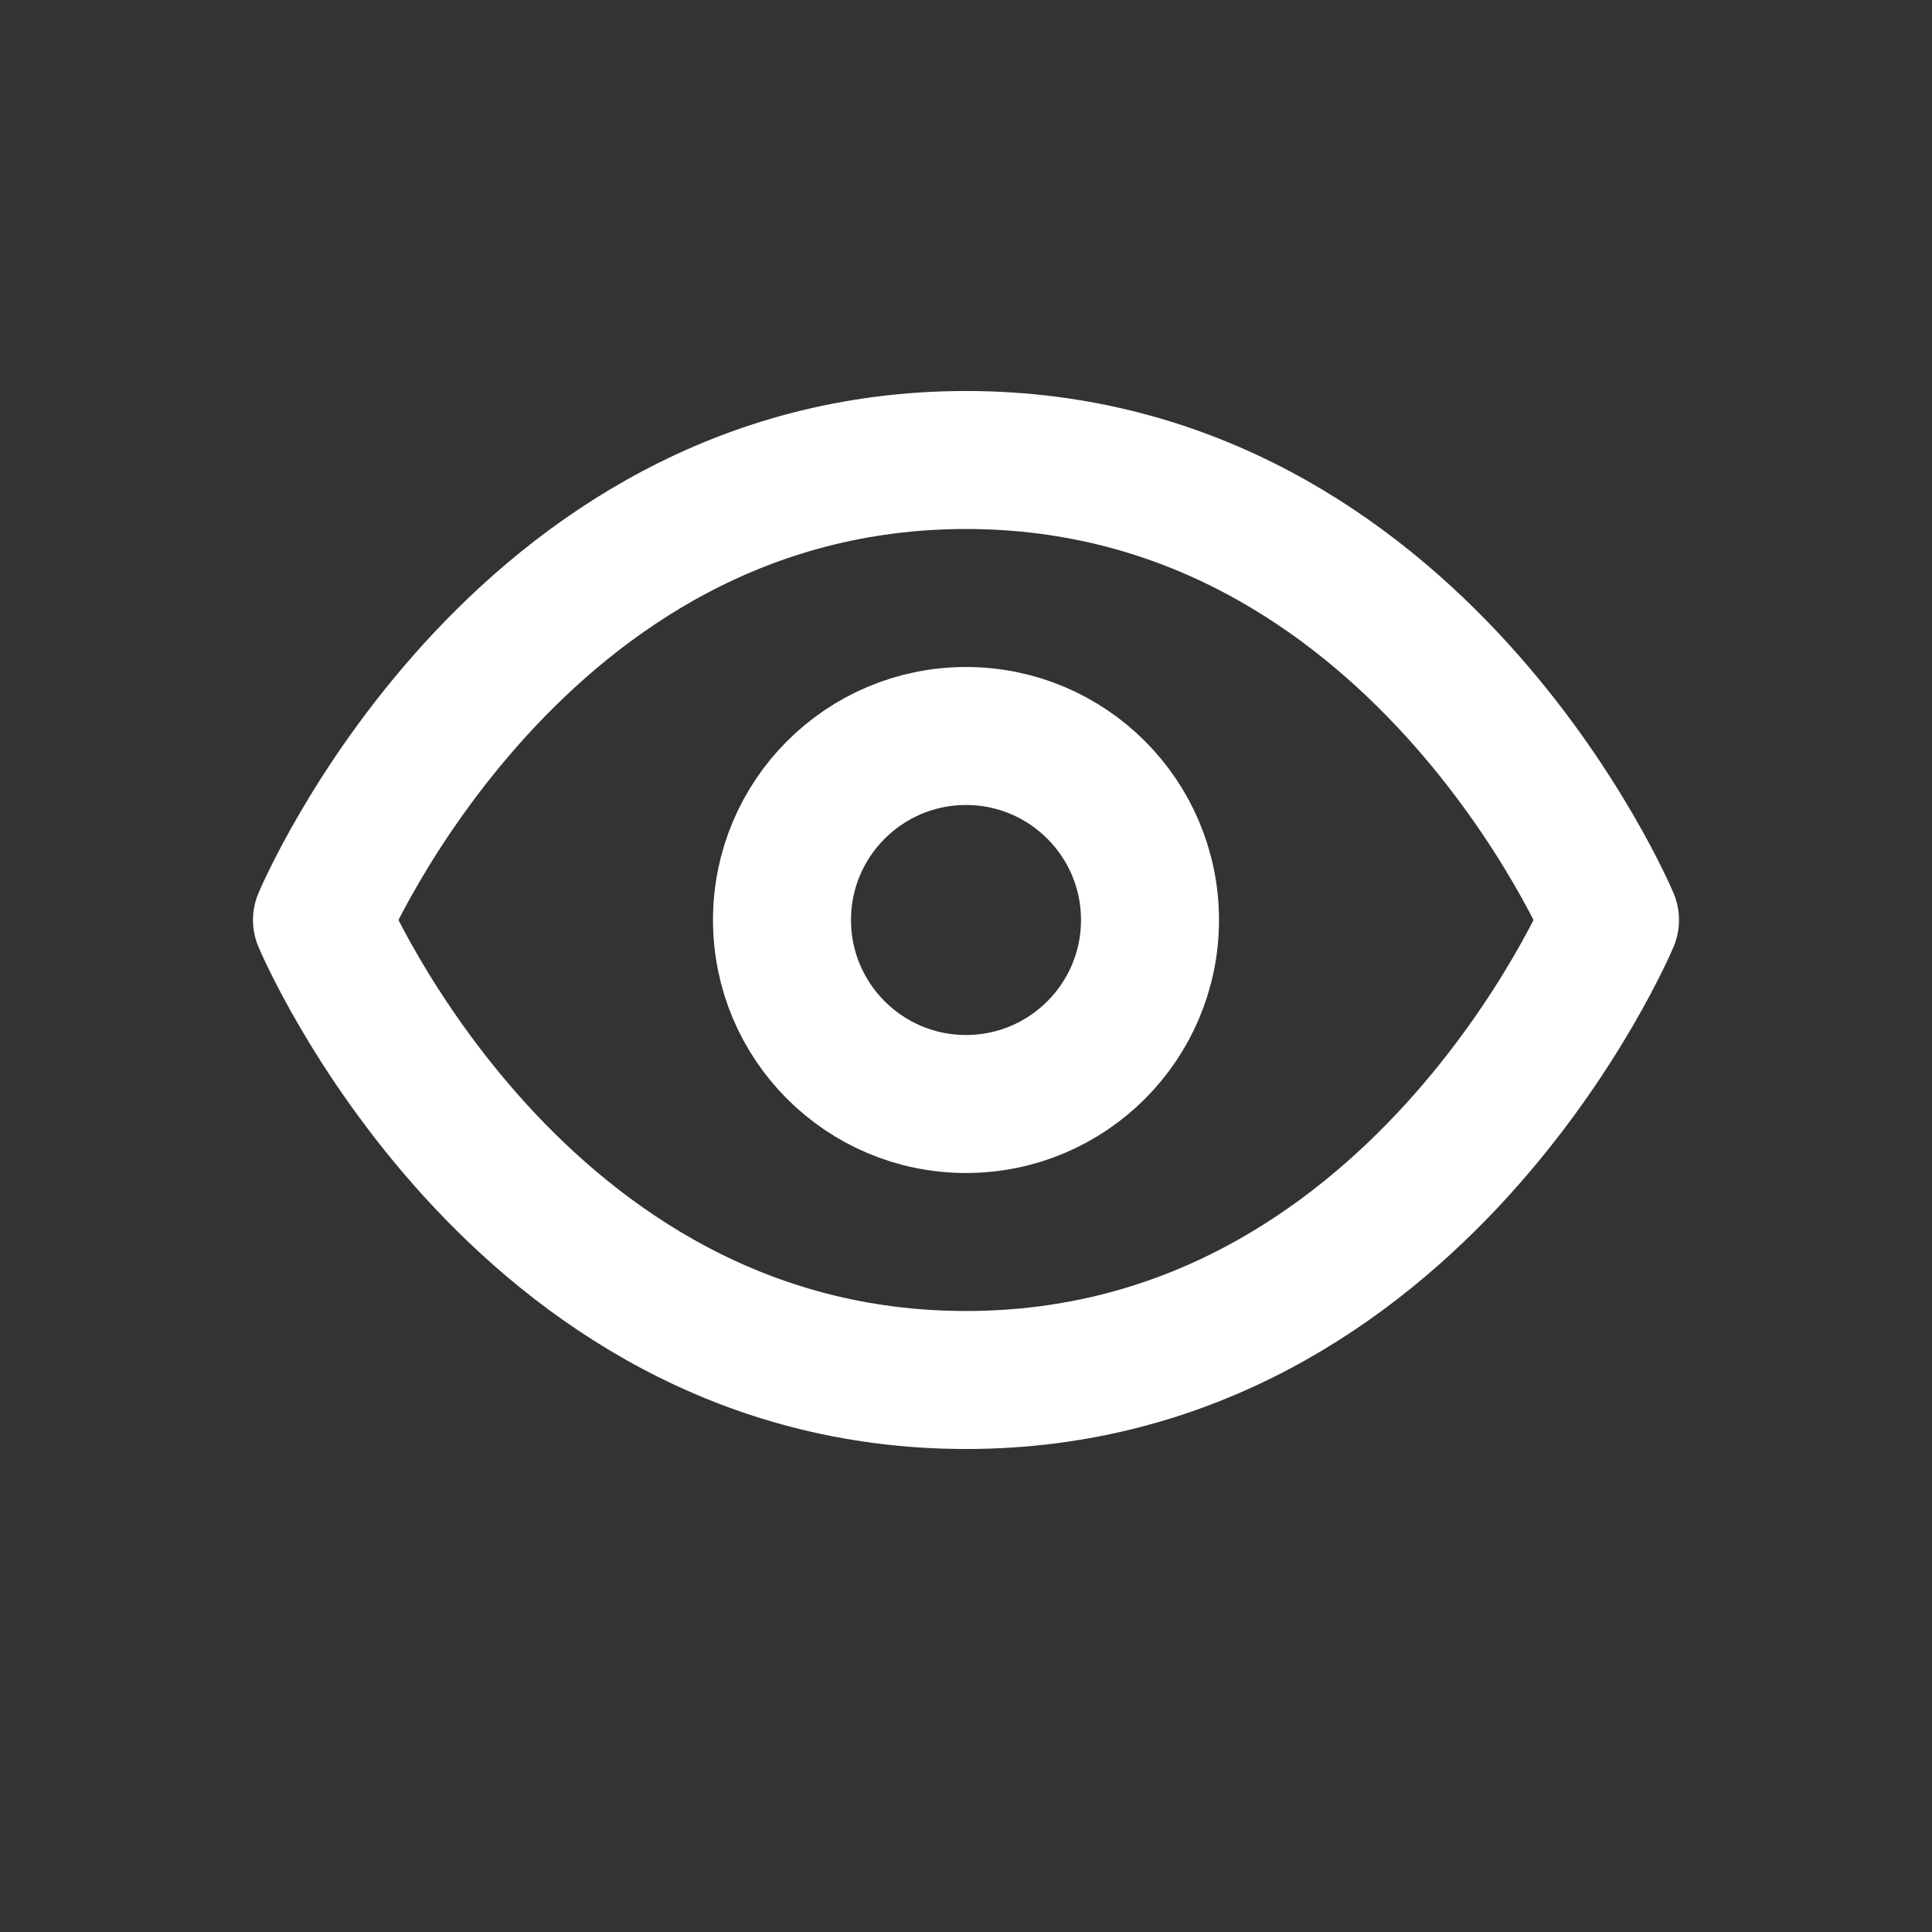
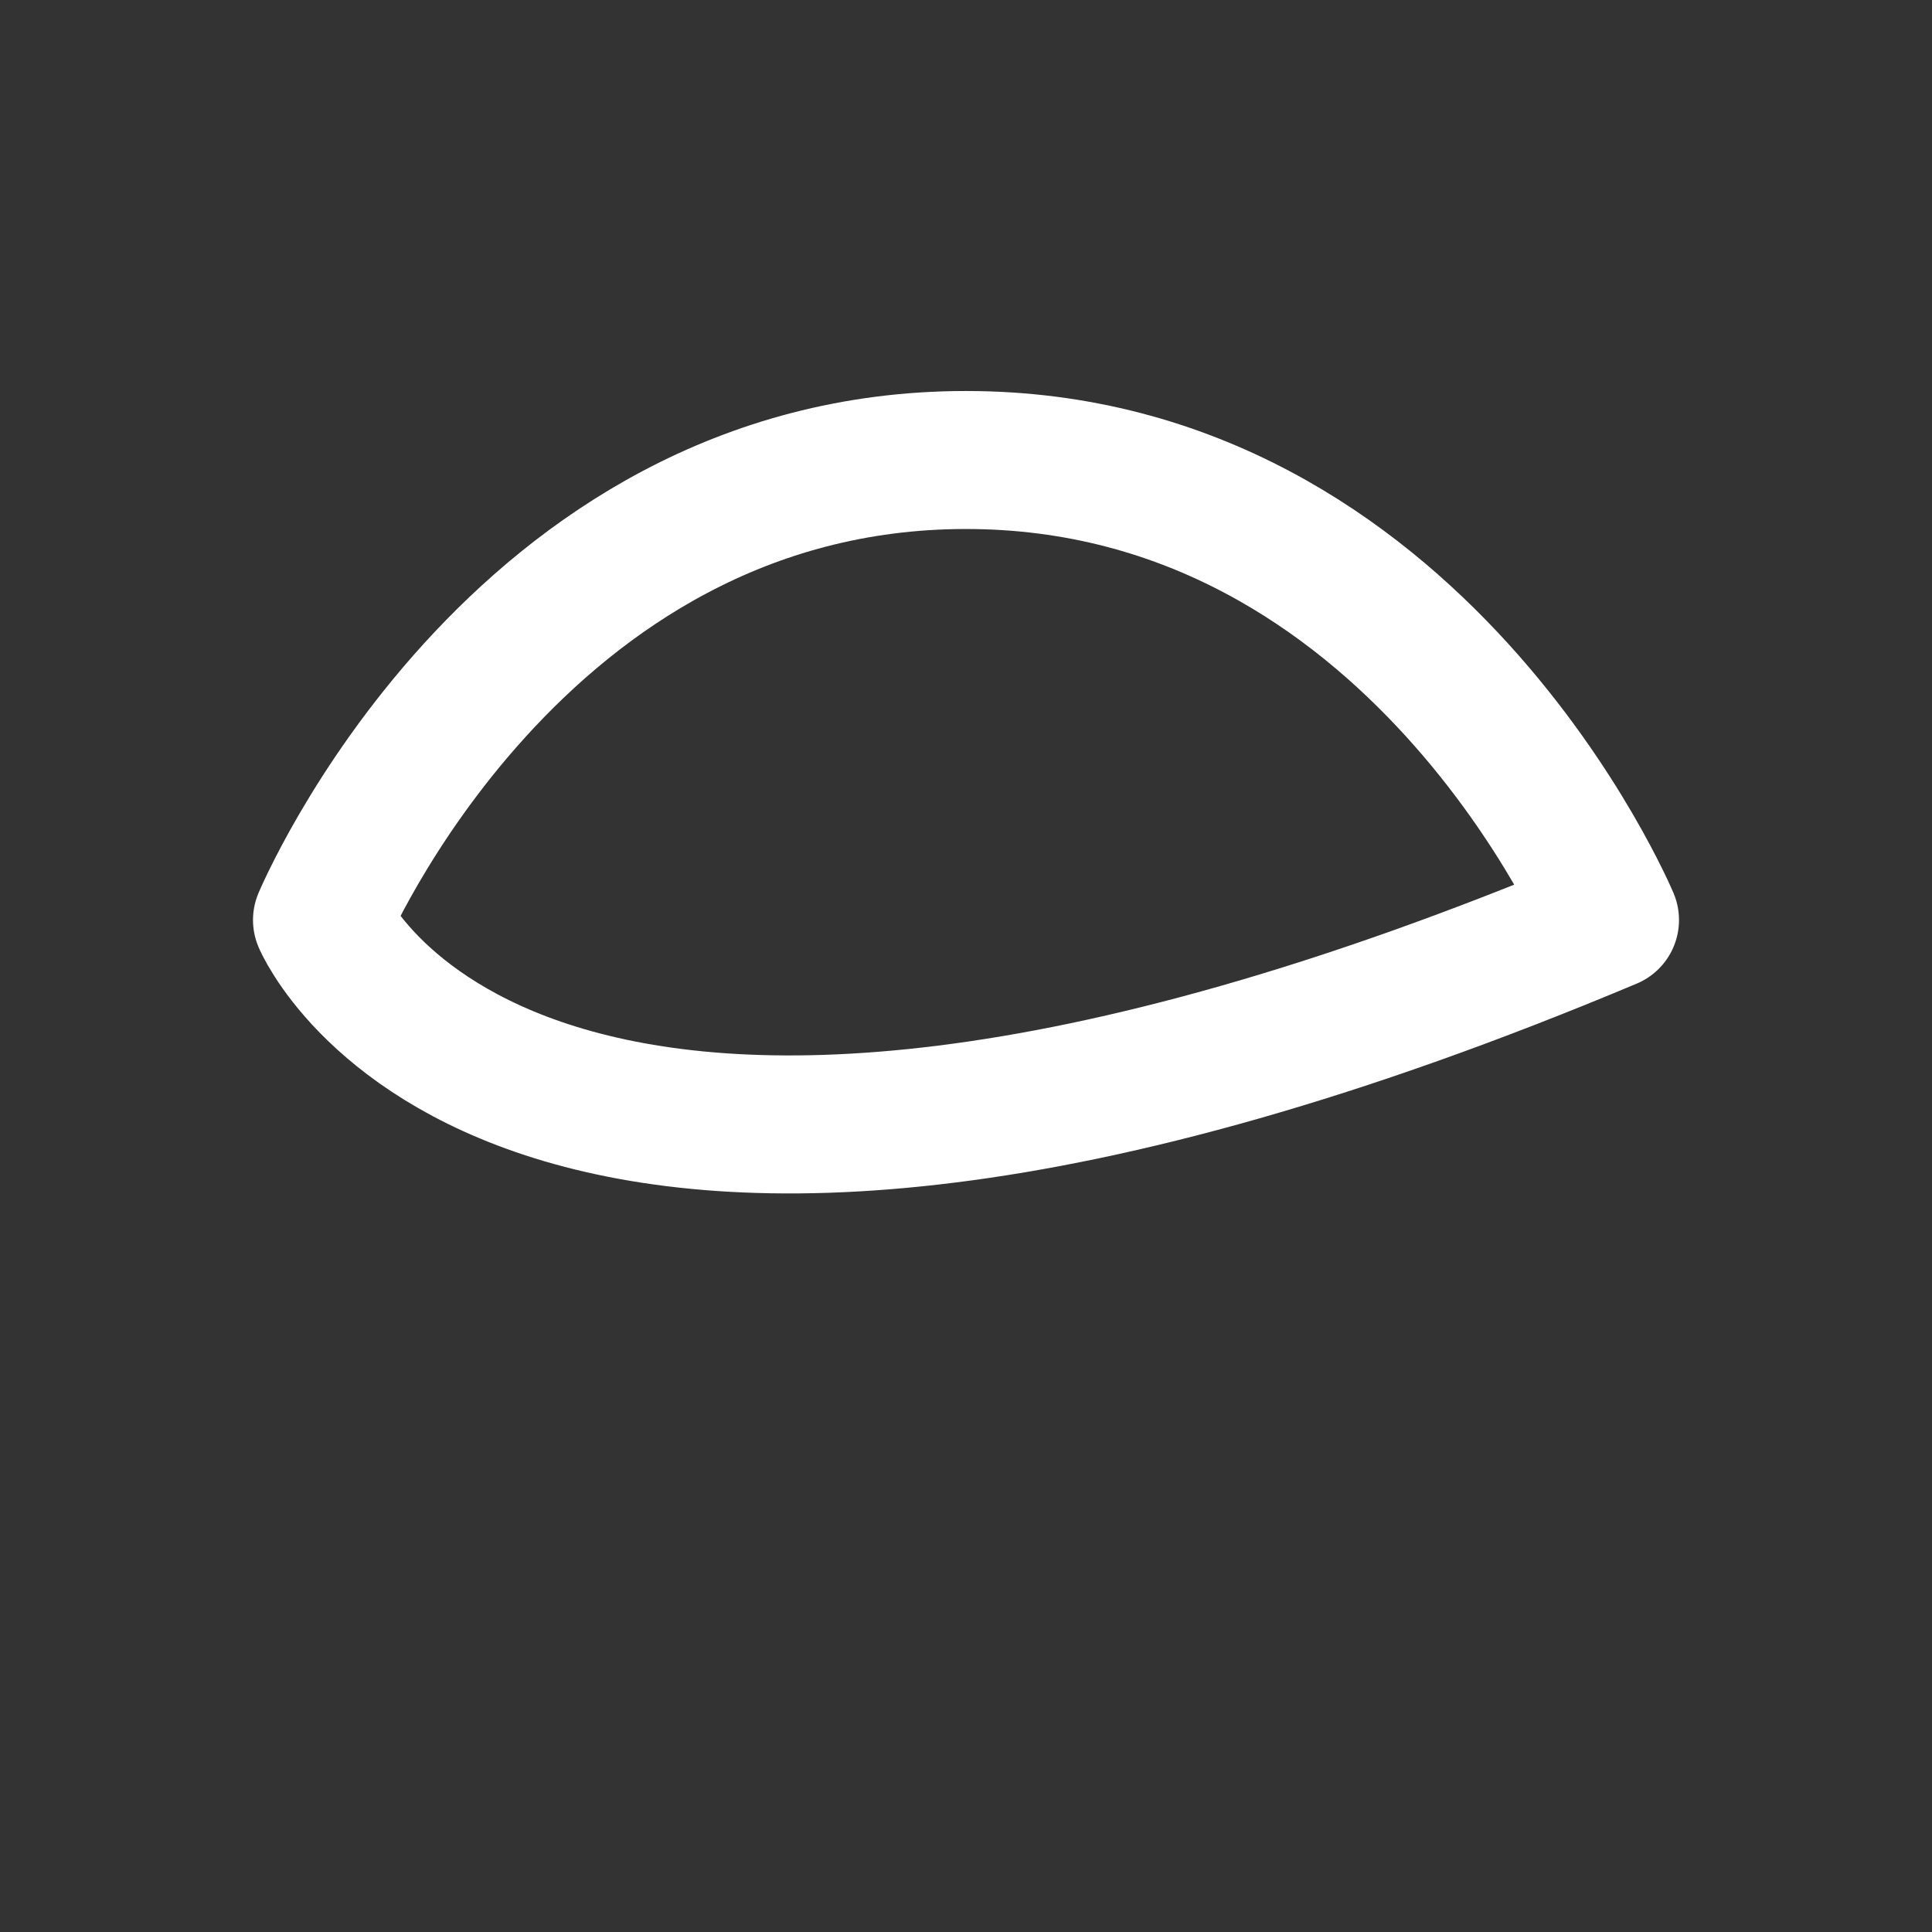
<svg xmlns="http://www.w3.org/2000/svg" width="42" height="42" viewBox="0 0 42 42" fill="none">
  <rect x="0" y="0" width="42" height="42" fill="#333333" stroke="none" />
-   <path d="M7 20C7 20 11.2 10 21 10C30.8 10 35 20 35 20C35 20 30.8 30 21 30C11.2 30 7 20 7 20Z" stroke="white" stroke-width="3" stroke-linecap="round" stroke-linejoin="round" />
-   <path d="M21 24C23.209 24 25 22.209 25 20C25 17.791 23.209 16 21 16C18.791 16 17 17.791 17 20C17 22.209 18.791 24 21 24Z" stroke="white" stroke-width="3" stroke-linecap="round" stroke-linejoin="round" />
+   <path d="M7 20C7 20 11.2 10 21 10C30.8 10 35 20 35 20C11.2 30 7 20 7 20Z" stroke="white" stroke-width="3" stroke-linecap="round" stroke-linejoin="round" />
</svg>